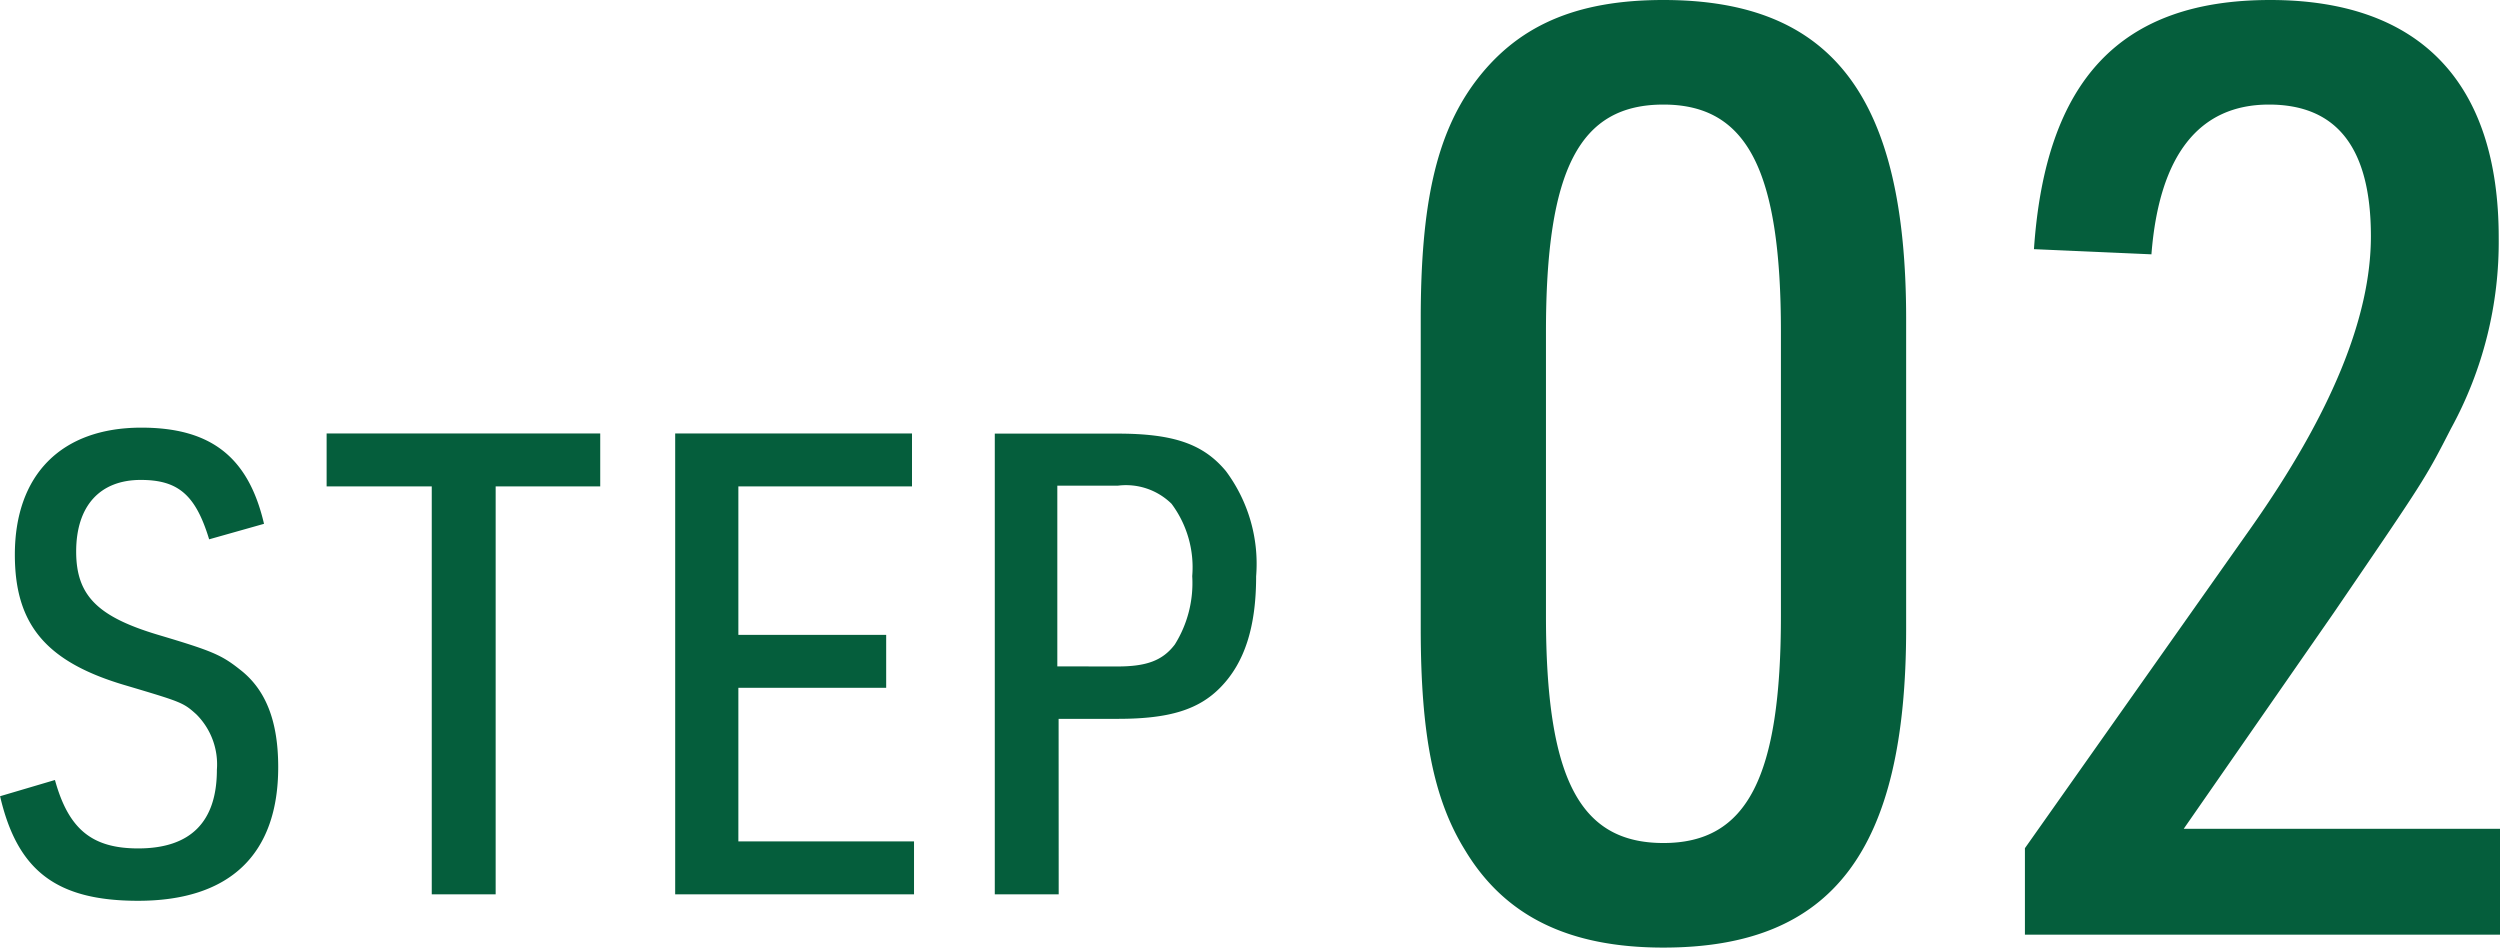
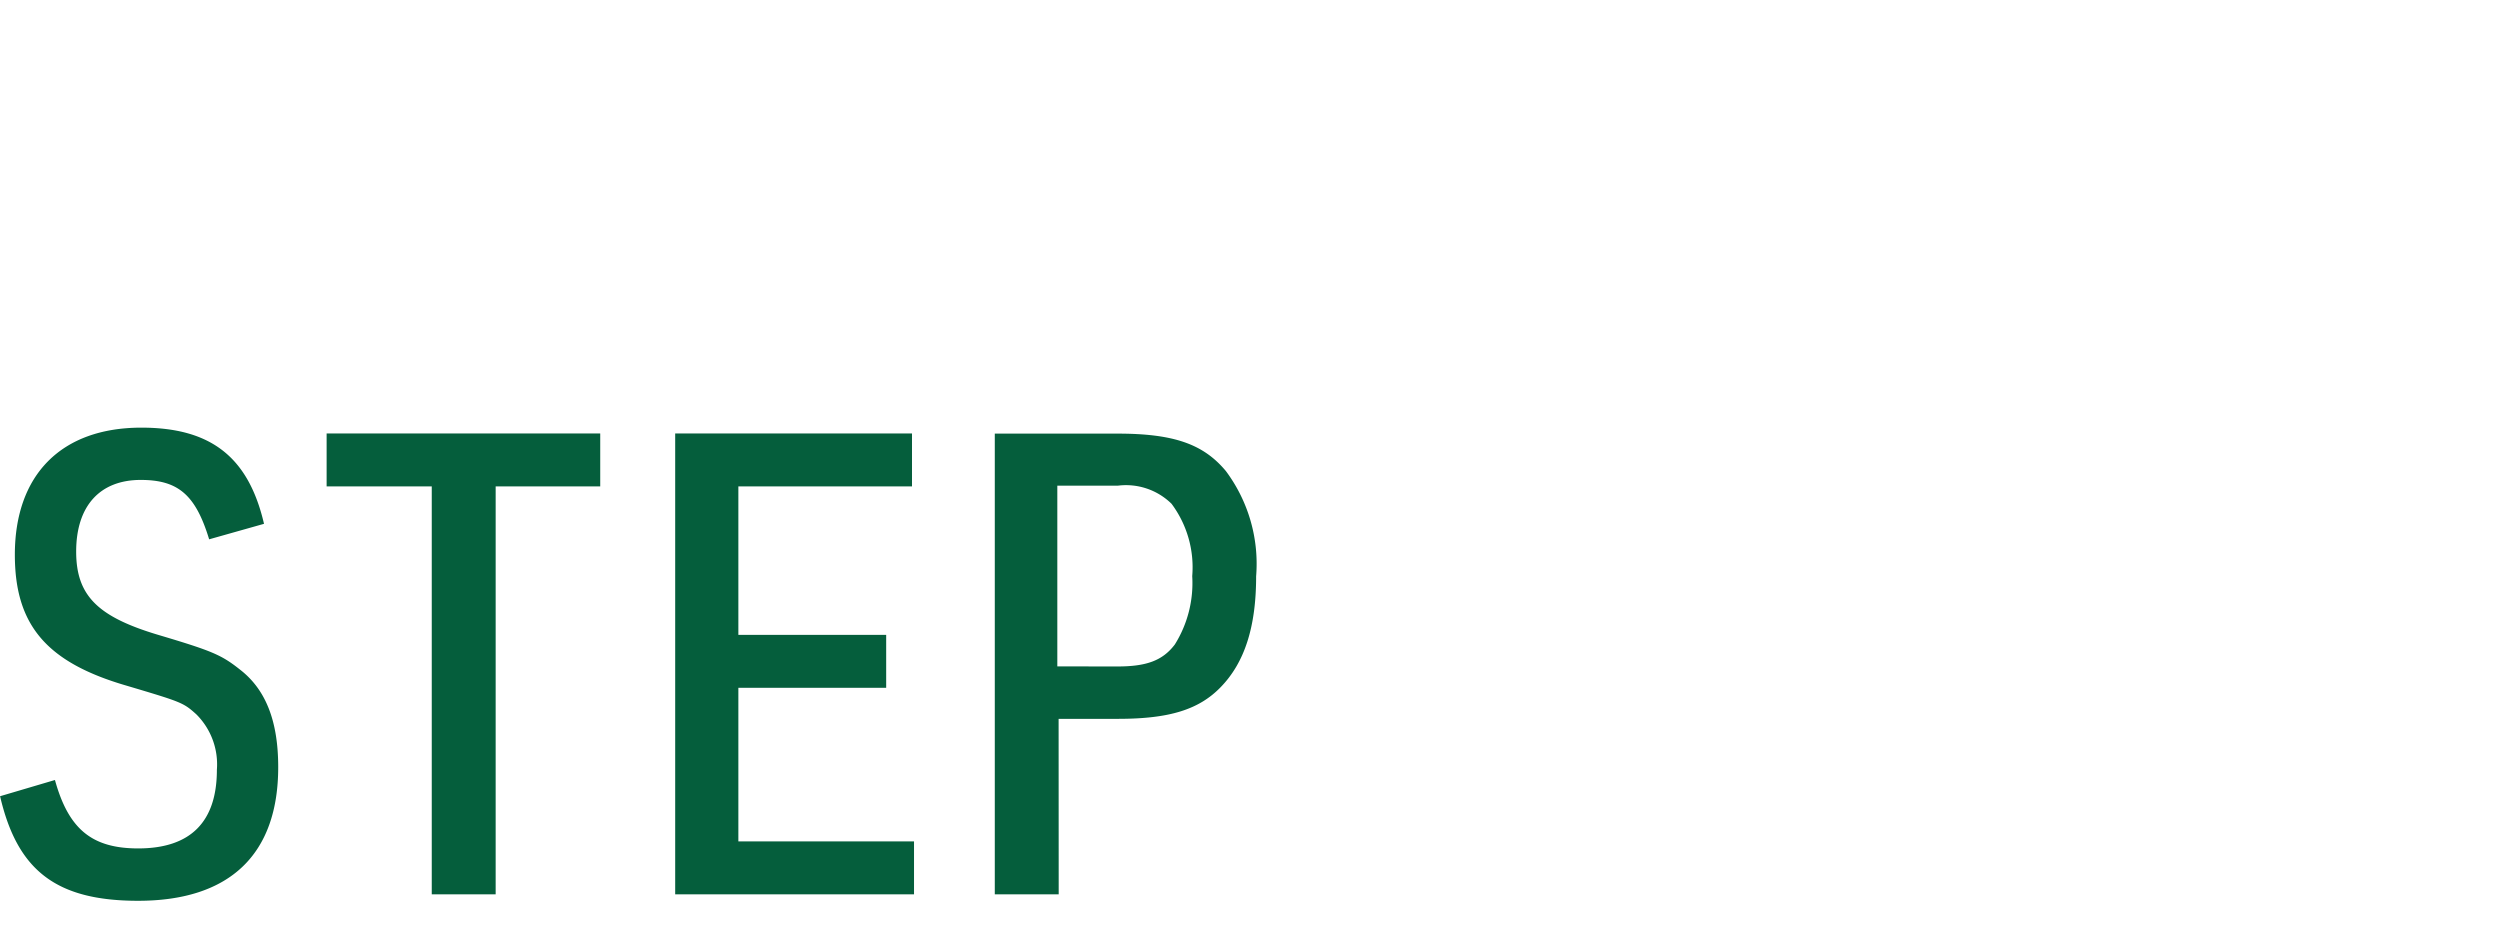
<svg xmlns="http://www.w3.org/2000/svg" width="123.936" height="46.976" viewBox="0 0 123.936 46.976">
  <g id="グループ_57966" data-name="グループ 57966" transform="translate(-185.896 -755.664)">
-     <path id="パス_68847" data-name="パス 68847" d="M3.328-15.168c0,5.248.64,8.448,2.176,10.944C7.488-.9,10.688.64,15.36.64c8.384,0,12.032-4.8,12.032-15.808v-15.36c0-11.008-3.648-15.808-12.032-15.808-4.352,0-7.3,1.28-9.408,4.16C4.1-39.616,3.328-36.224,3.328-30.528Zm17.856-.64c0,8-1.664,11.264-5.824,11.264s-5.824-3.2-5.824-11.264v-14.08c0-8.064,1.664-11.264,5.824-11.264s5.824,3.264,5.824,11.264ZM33.28,0H56.832V-5.248H41.152l7.424-10.688c4.544-6.656,4.544-6.656,5.824-9.152a19.266,19.266,0,0,0,2.368-9.472c0-7.68-3.9-11.776-11.328-11.776S34.3-42.368,33.728-33.984l5.824.256c.384-4.928,2.368-7.424,5.824-7.424,3.392,0,5.056,2.176,5.056,6.528,0,4.032-1.984,8.832-5.952,14.464L33.28-4.288Z" transform="translate(253 802)" fill="#055e3c" />
    <path id="パス_68848" data-name="パス 68848" d="M.9-4.864C1.76-1.152,3.712.32,7.744.32c4.544,0,6.944-2.3,6.944-6.624,0-2.272-.608-3.84-1.888-4.832-.928-.736-1.376-.928-4.064-1.728-3.008-.9-4.064-1.952-4.064-4.128,0-2.272,1.184-3.552,3.2-3.552,1.856,0,2.72.736,3.392,2.944l2.72-.768c-.768-3.3-2.624-4.768-6.08-4.768-3.968,0-6.272,2.336-6.272,6.3,0,3.488,1.568,5.344,5.568,6.5,2.688.8,2.784.832,3.424,1.408a3.5,3.5,0,0,1,1.024,2.752c0,2.592-1.312,3.9-3.9,3.9-2.3,0-3.456-.96-4.128-3.392ZM22.3,0h3.168V-20.224h5.184v-2.624H17.088v2.624H22.3ZM34.368,0h11.84V-2.624H37.5V-10.24h7.328v-2.624H37.5v-7.36h8.608v-2.624H34.368ZM53.376-8.7H56.32c2.528,0,4-.448,5.088-1.568,1.184-1.216,1.76-2.976,1.76-5.5a7.691,7.691,0,0,0-1.5-5.216c-1.12-1.344-2.592-1.856-5.376-1.856h-6.08V0h3.168ZM53.312-11.3v-8.96H56.32a3.221,3.221,0,0,1,2.656.9A5.267,5.267,0,0,1,60-15.776a5.74,5.74,0,0,1-.864,3.392c-.608.8-1.408,1.088-2.848,1.088Z" transform="translate(185 800)" fill="#055e3c" />
  </g>
</svg>